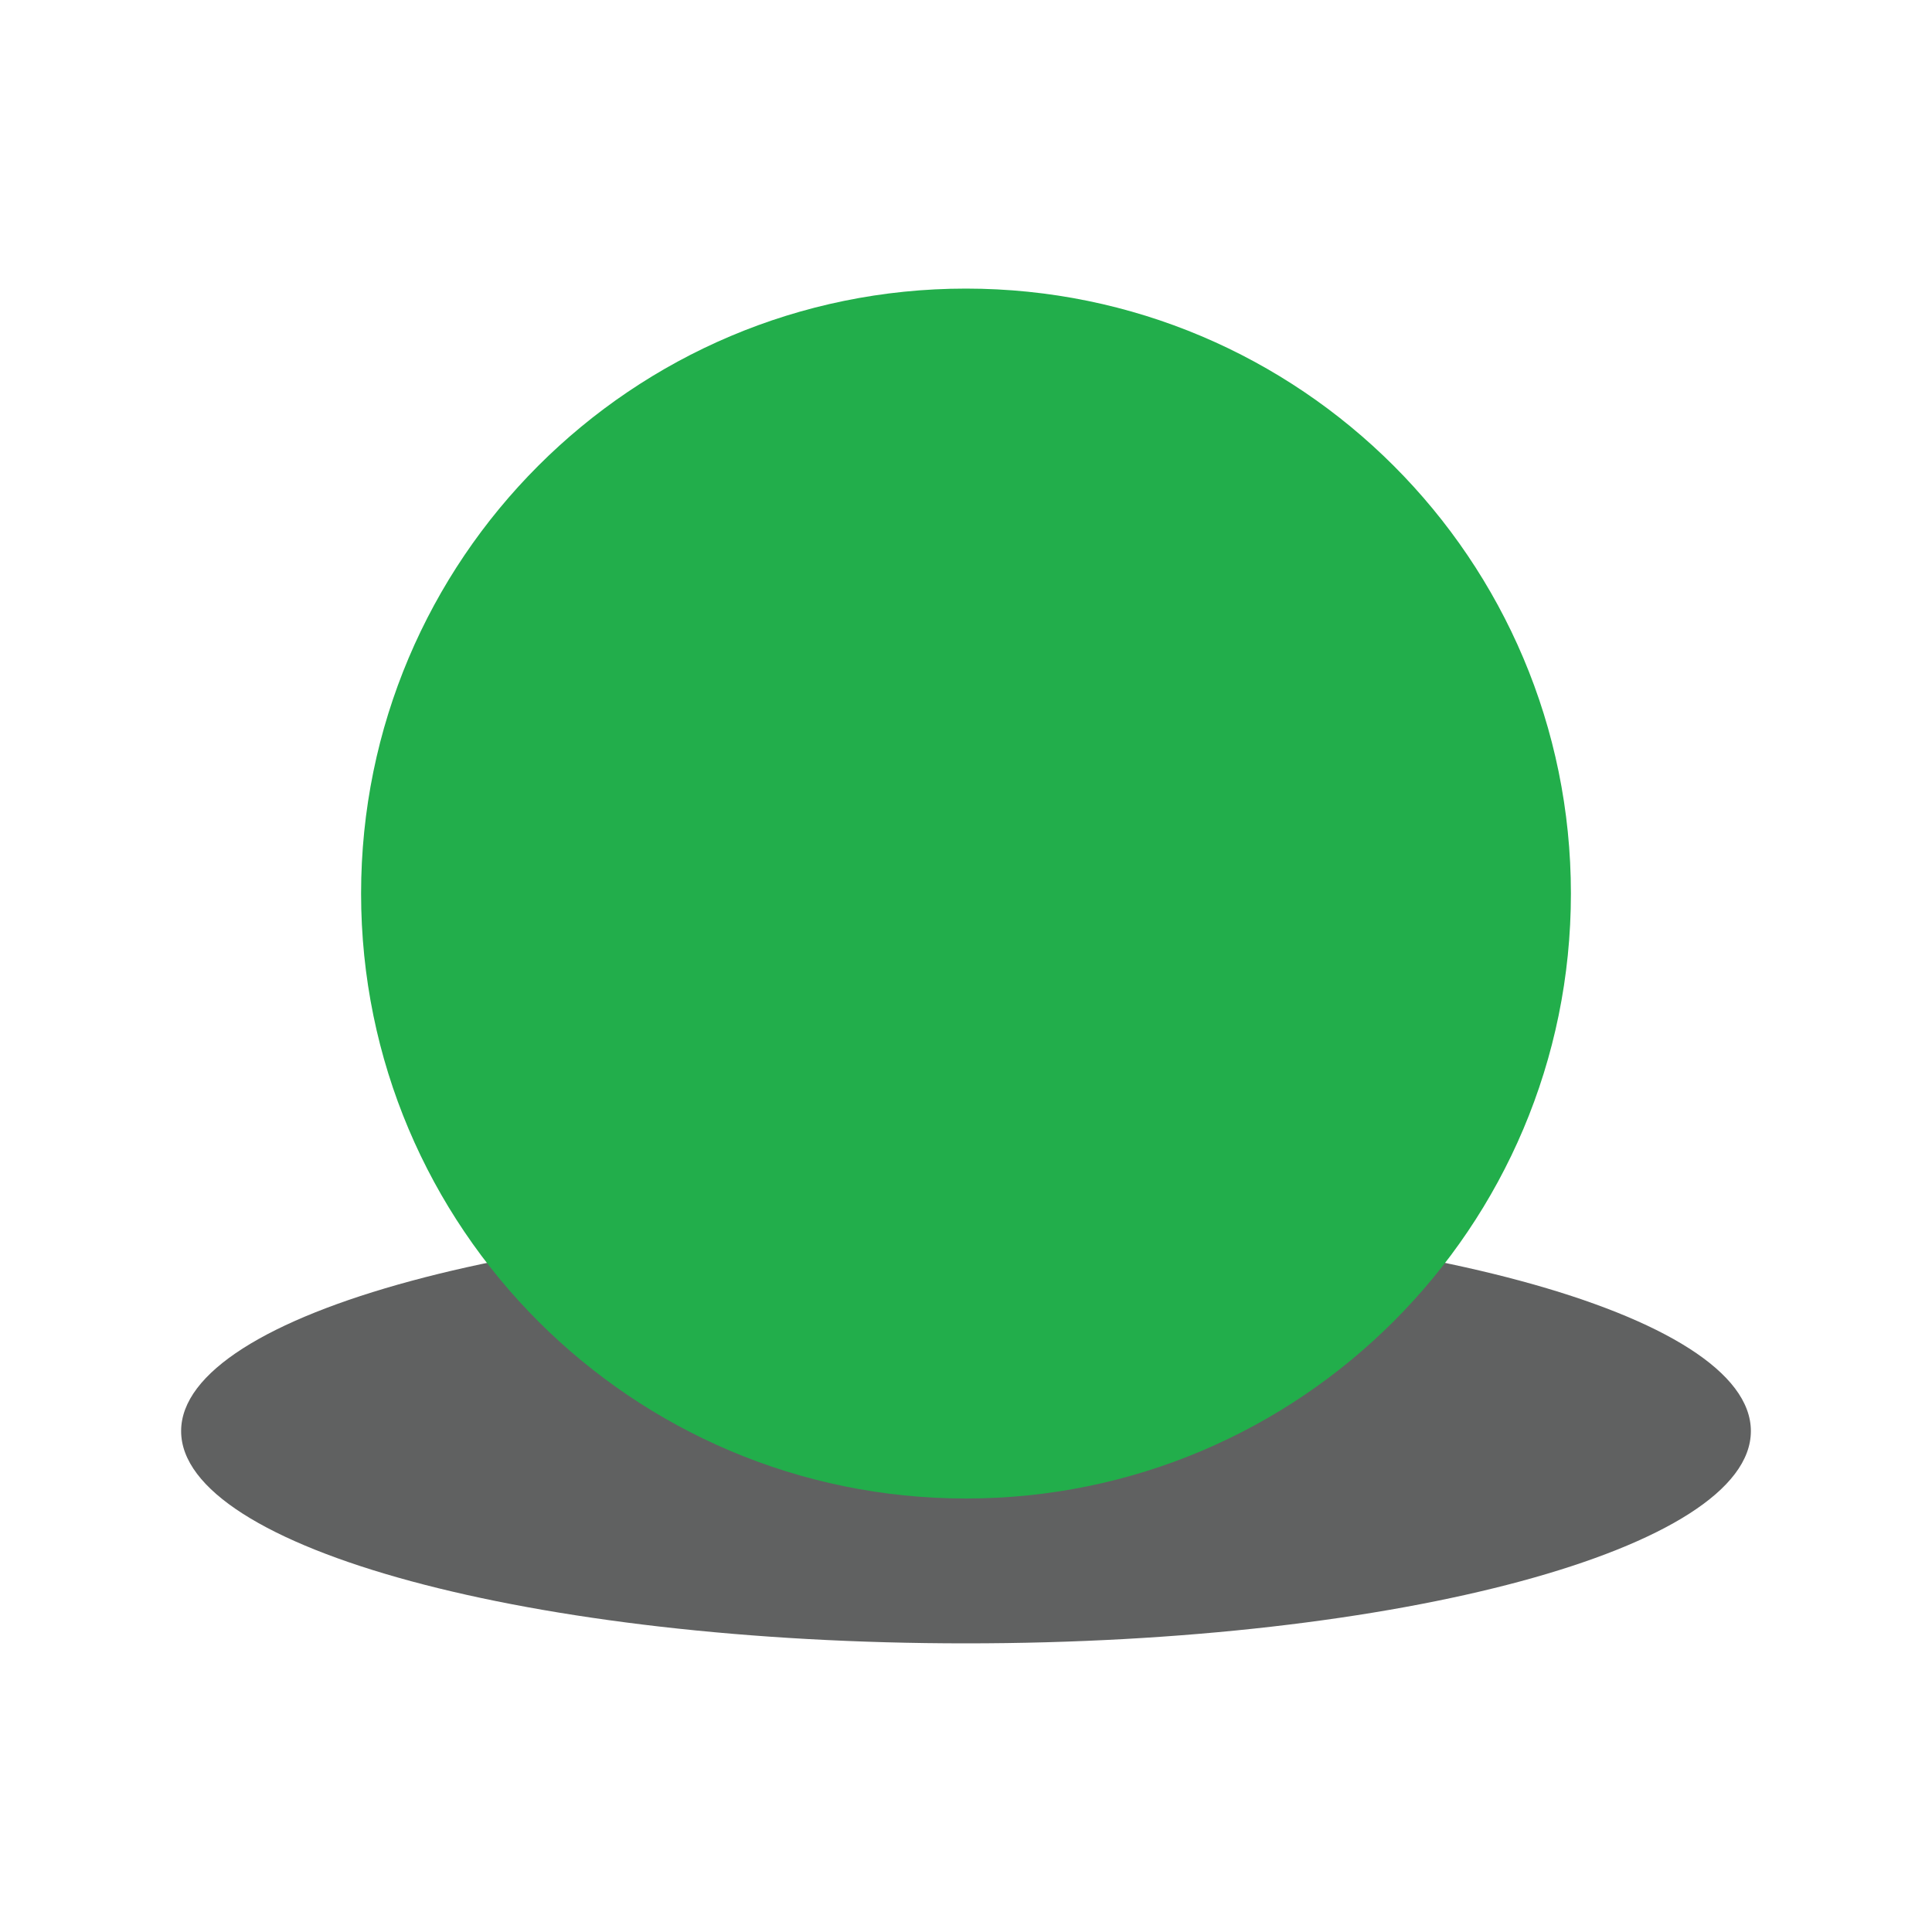
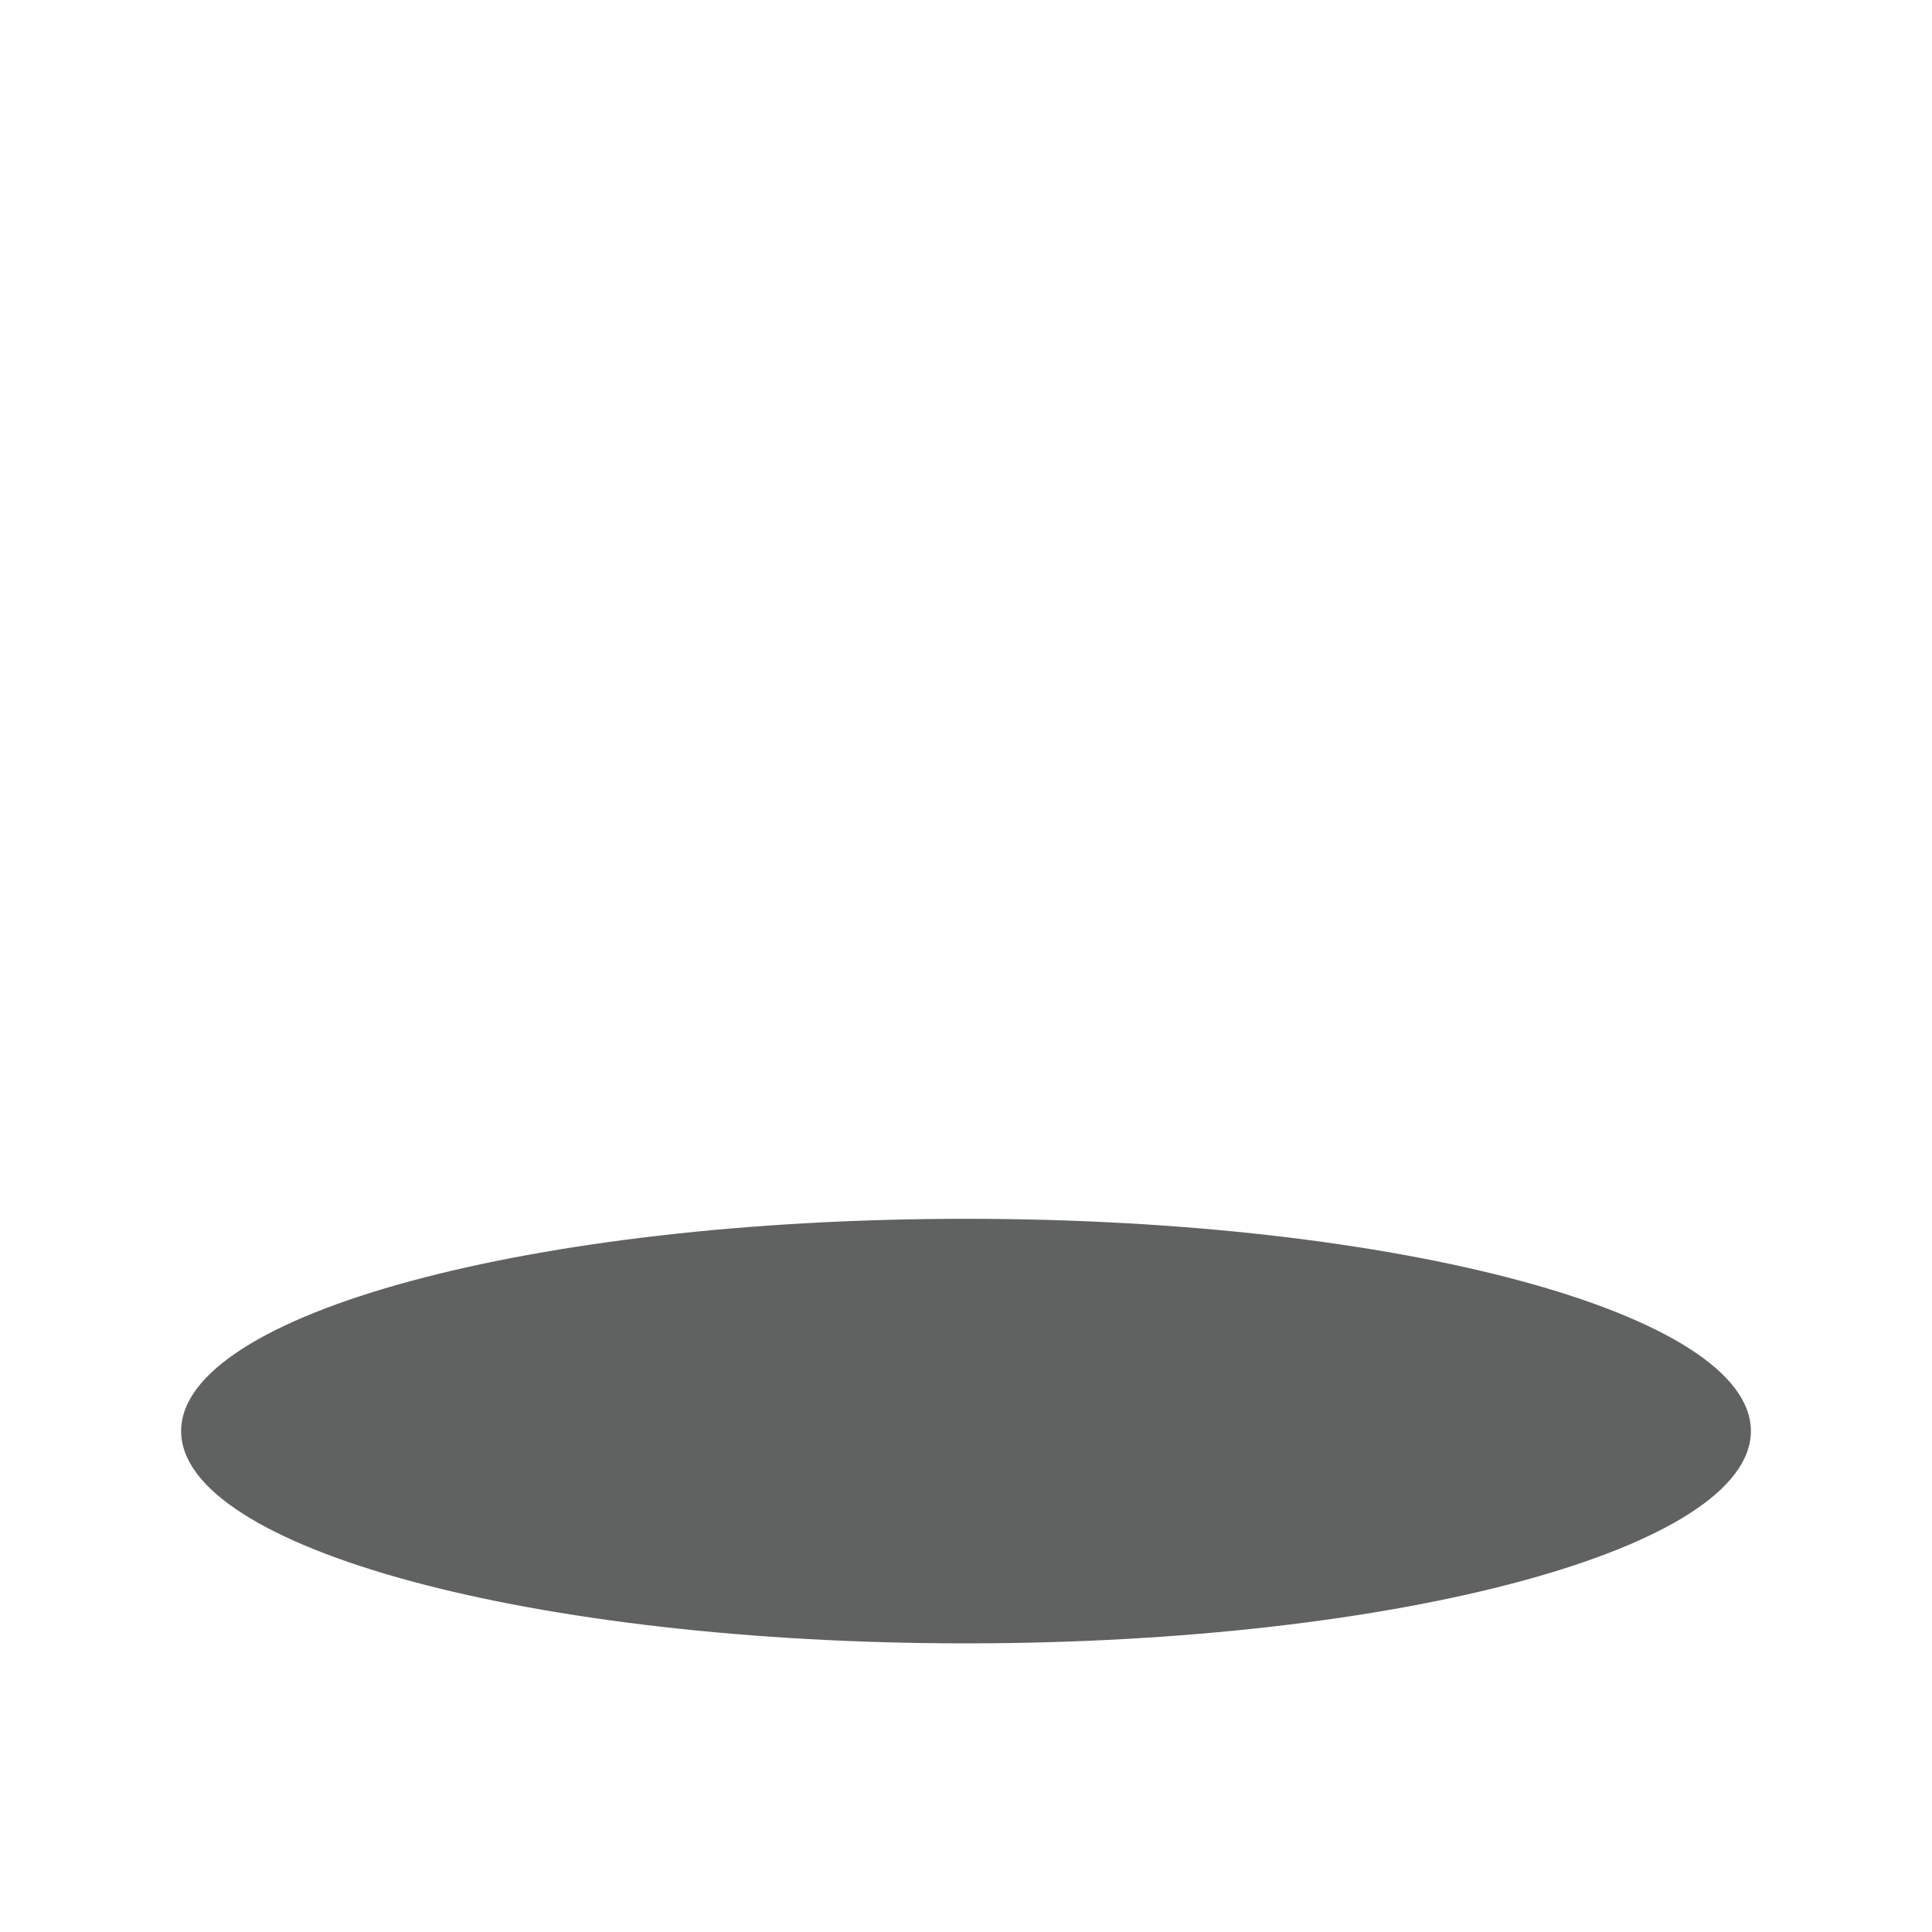
<svg xmlns="http://www.w3.org/2000/svg" id="Layer_1" x="0px" y="0px" viewBox="0 0 400 400" style="enable-background:new 0 0 400 400;" xml:space="preserve">
  <style type="text/css">	.st0{fill:#22AE4B;}	.st1{fill:#606161;}</style>
  <g>
    <path class="st1" d="M362.5,296.29c0,24.28-72.76,43.95-162.51,43.95c-89.73,0-162.49-19.68-162.49-43.95  c0-24.28,72.76-43.95,162.49-43.95C289.74,252.34,362.5,272.01,362.5,296.29" />
-     <path class="st0" d="M325.24,185c0,69.17-56.08,125.25-125.25,125.25c-69.17,0-125.23-56.08-125.23-125.25  c0-69.17,56.06-125.25,125.23-125.25C269.16,59.76,325.24,115.83,325.24,185" />
  </g>
</svg>